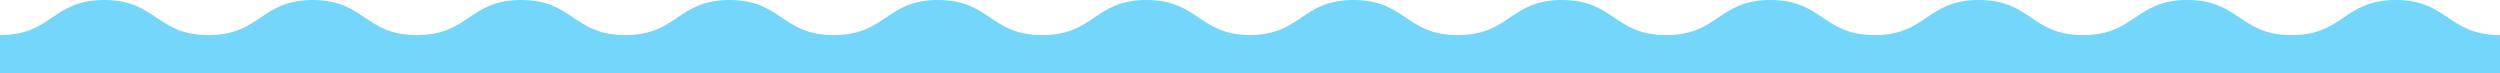
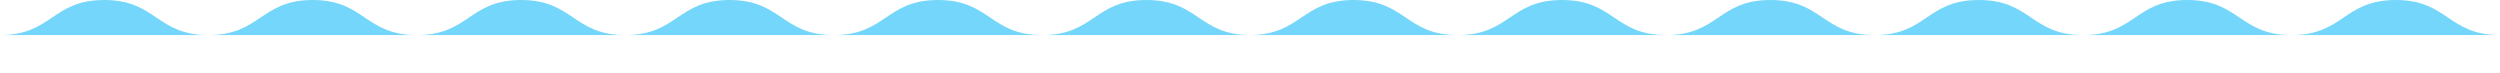
<svg xmlns="http://www.w3.org/2000/svg" version="1.1" id="Layer_1" x="0px" y="0px" viewBox="0 0 3706 108.6" style="enable-background:new 0 0 3706 108.6;" xml:space="preserve">
  <style type="text/css"> .st0{fill:#74D6FA;} </style>
  <title>Asset 1</title>
  <g id="Layer_2_1_">
    <g id="Objects">
-       <path class="st0" d="M3551.5,0c-77.3,0-77.3,52-154.5,52s-77.3-52-154.6-52s-77.3,52-154.4,52s-77.3-52-154.6-52 s-77.3,52-154.4,52s-77.3-52-154.5-52s-77.3,52-154.5,52s-77.3-52-154.5-52s-77.3,52-154.5,52s-77.3-52-154.5-52 c-76.9,0-77.3,51.5-153.5,52c-76.2-0.5-76.6-52-153.5-52c-77.3,0-77.3,52-154.5,52s-77.3-52-154.5-52s-77.3,52-154.5,52 s-77.3-52-154.5-52S1004.2,52,927,52S849.7,0,772.5,0S695.2,52,618,52S540.7,0,463.5,0S386.3,52,309,52S231.8,0,154.5,0 S77.3,52,0,52v56.6h3706V52C3628.7,52,3628.7,0,3551.5,0z" />
+       <path class="st0" d="M3551.5,0c-77.3,0-77.3,52-154.5,52s-77.3-52-154.6-52s-77.3,52-154.4,52s-77.3-52-154.6-52 s-77.3,52-154.4,52s-77.3-52-154.5-52s-77.3,52-154.5,52s-77.3-52-154.5-52s-77.3,52-154.5,52s-77.3-52-154.5-52 c-76.9,0-77.3,51.5-153.5,52c-76.2-0.5-76.6-52-153.5-52c-77.3,0-77.3,52-154.5,52s-77.3-52-154.5-52s-77.3,52-154.5,52 s-77.3-52-154.5-52S1004.2,52,927,52S849.7,0,772.5,0S695.2,52,618,52S540.7,0,463.5,0S386.3,52,309,52S231.8,0,154.5,0 S77.3,52,0,52h3706V52C3628.7,52,3628.7,0,3551.5,0z" />
    </g>
  </g>
</svg>